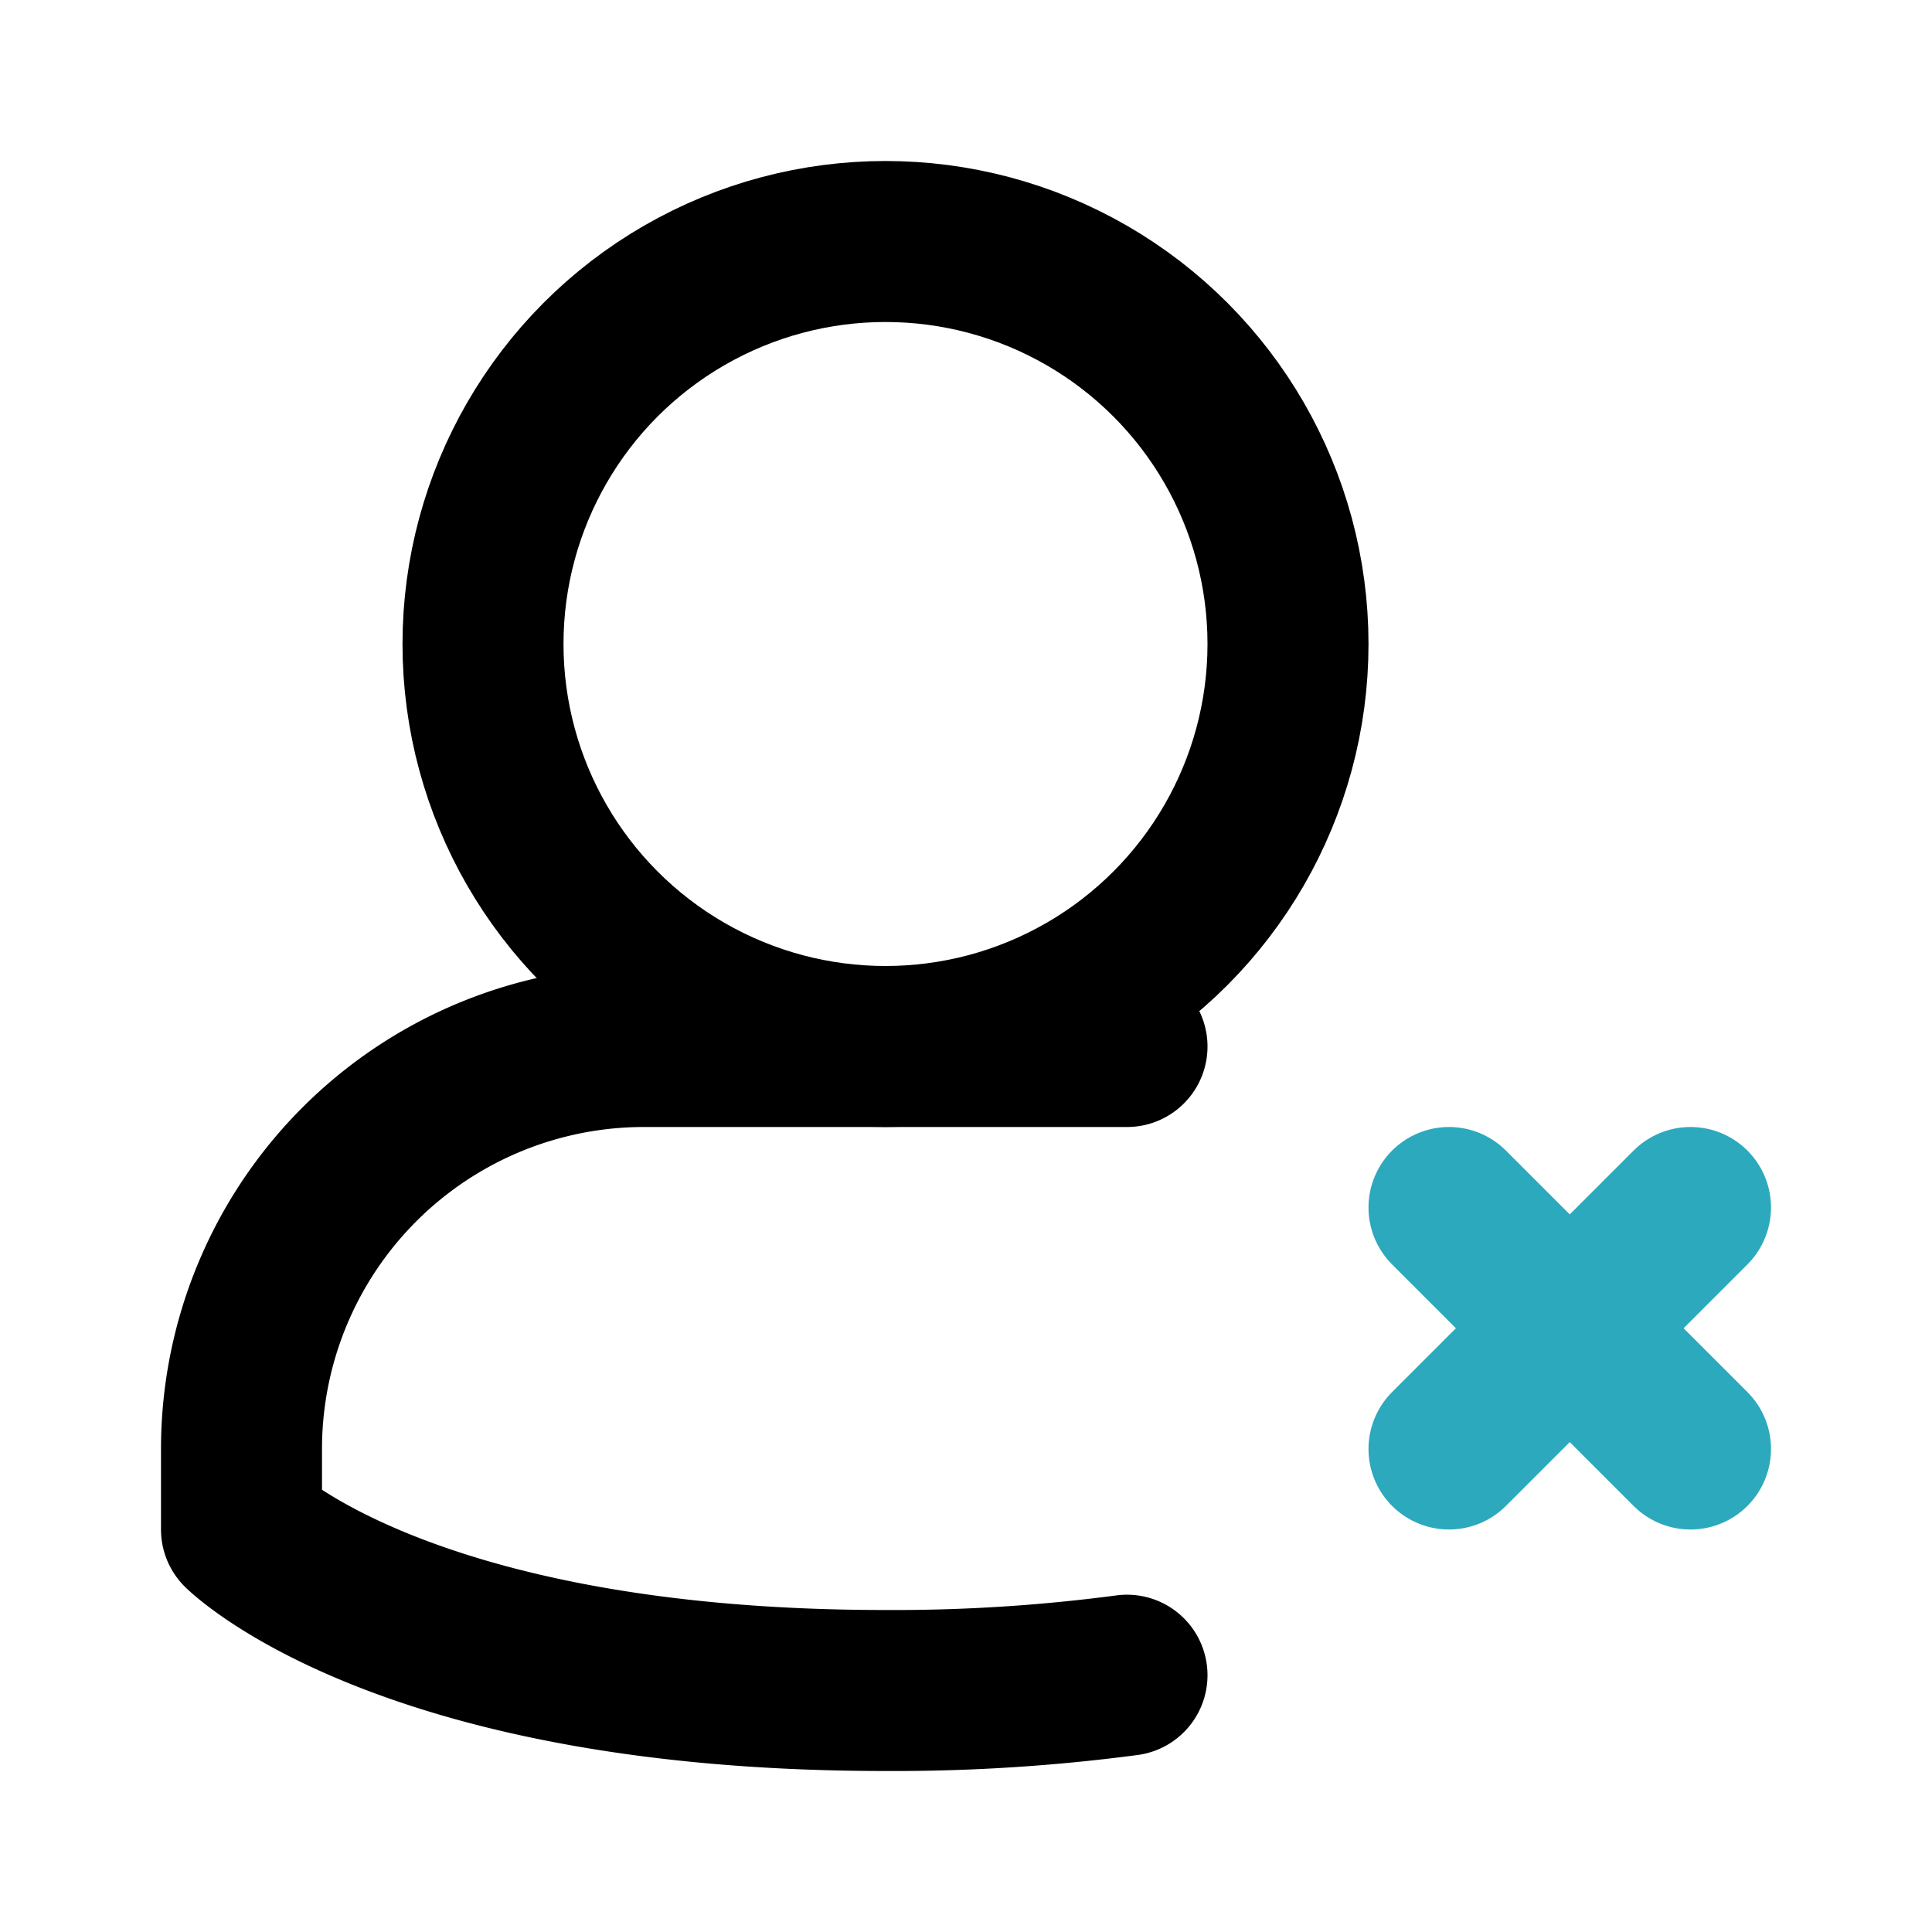
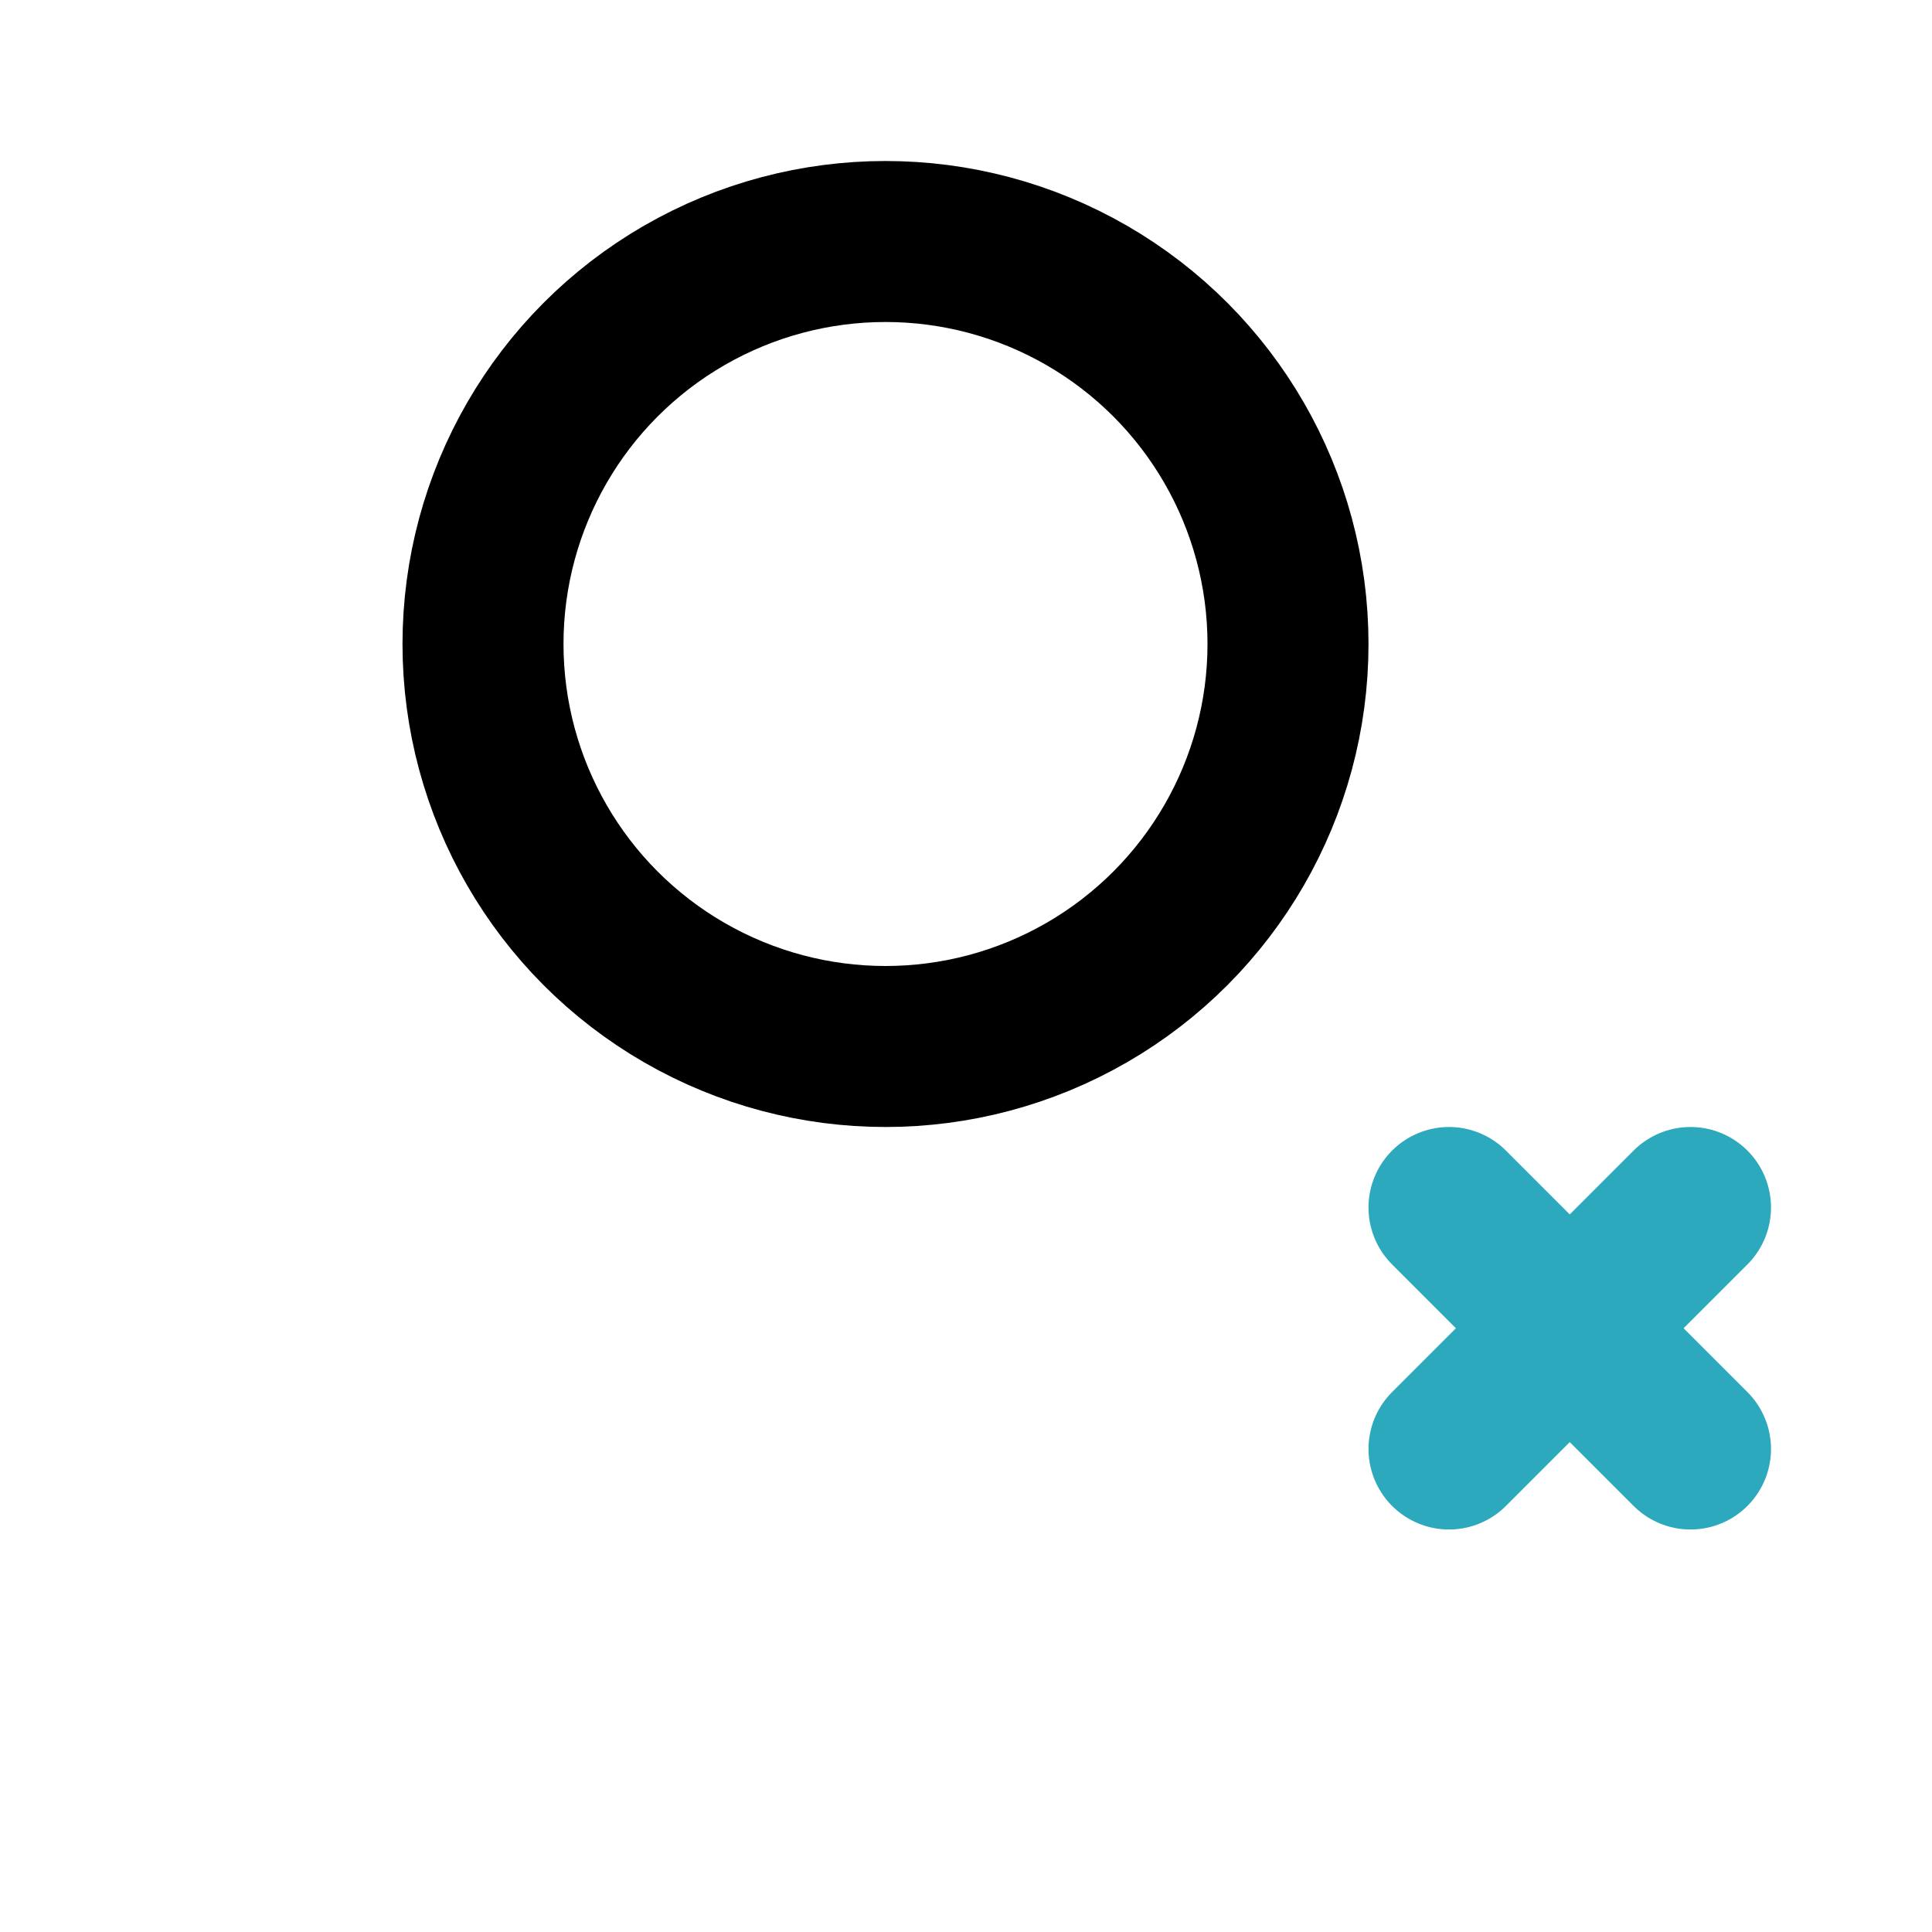
<svg xmlns="http://www.w3.org/2000/svg" fill="#000000" width="800px" height="800px" viewBox="0 0 24 24" id="delete-user-5" data-name="Line Color" class="icon line-color">
  <line id="secondary" x1="21" y1="18" x2="18" y2="15" style="fill: none; stroke: rgb(44, 169, 188); stroke-linecap: round; stroke-linejoin: round; stroke-width: 2;" />
  <line id="secondary-2" data-name="secondary" x1="18" y1="18" x2="21" y2="15" style="fill: none; stroke: rgb(44, 169, 188); stroke-linecap: round; stroke-linejoin: round; stroke-width: 2;" />
  <circle id="primary" cx="11" cy="8" r="5" style="fill: none; stroke: rgb(0, 0, 0); stroke-linecap: round; stroke-linejoin: round; stroke-width: 2;" />
-   <path id="primary-2" data-name="primary" d="M14,13H8a5,5,0,0,0-5,5v1s2,2,8,2a22,22,0,0,0,3-.19" style="fill: none; stroke: rgb(0, 0, 0); stroke-linecap: round; stroke-linejoin: round; stroke-width: 2;" />
</svg>